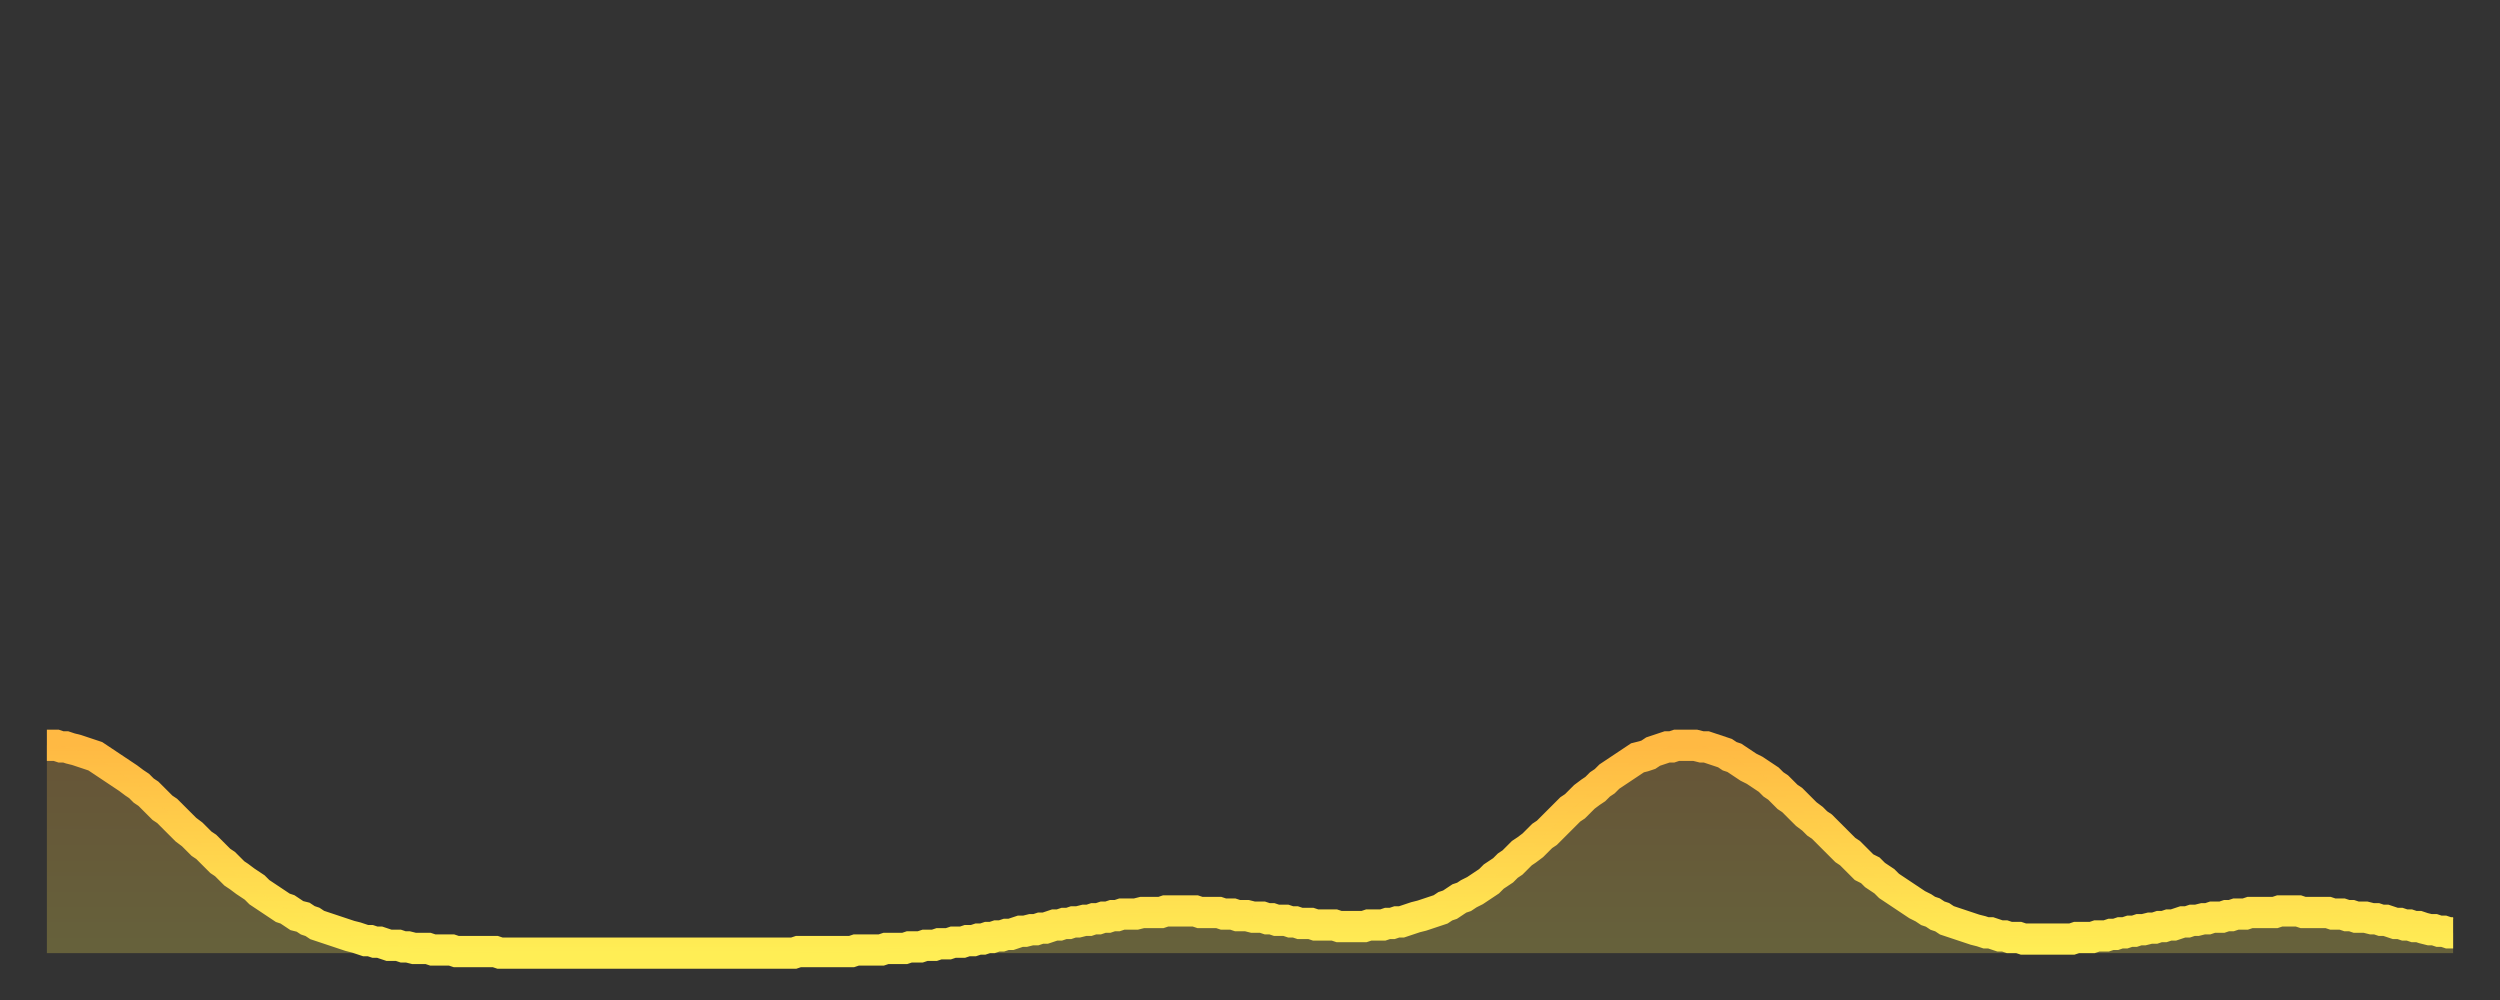
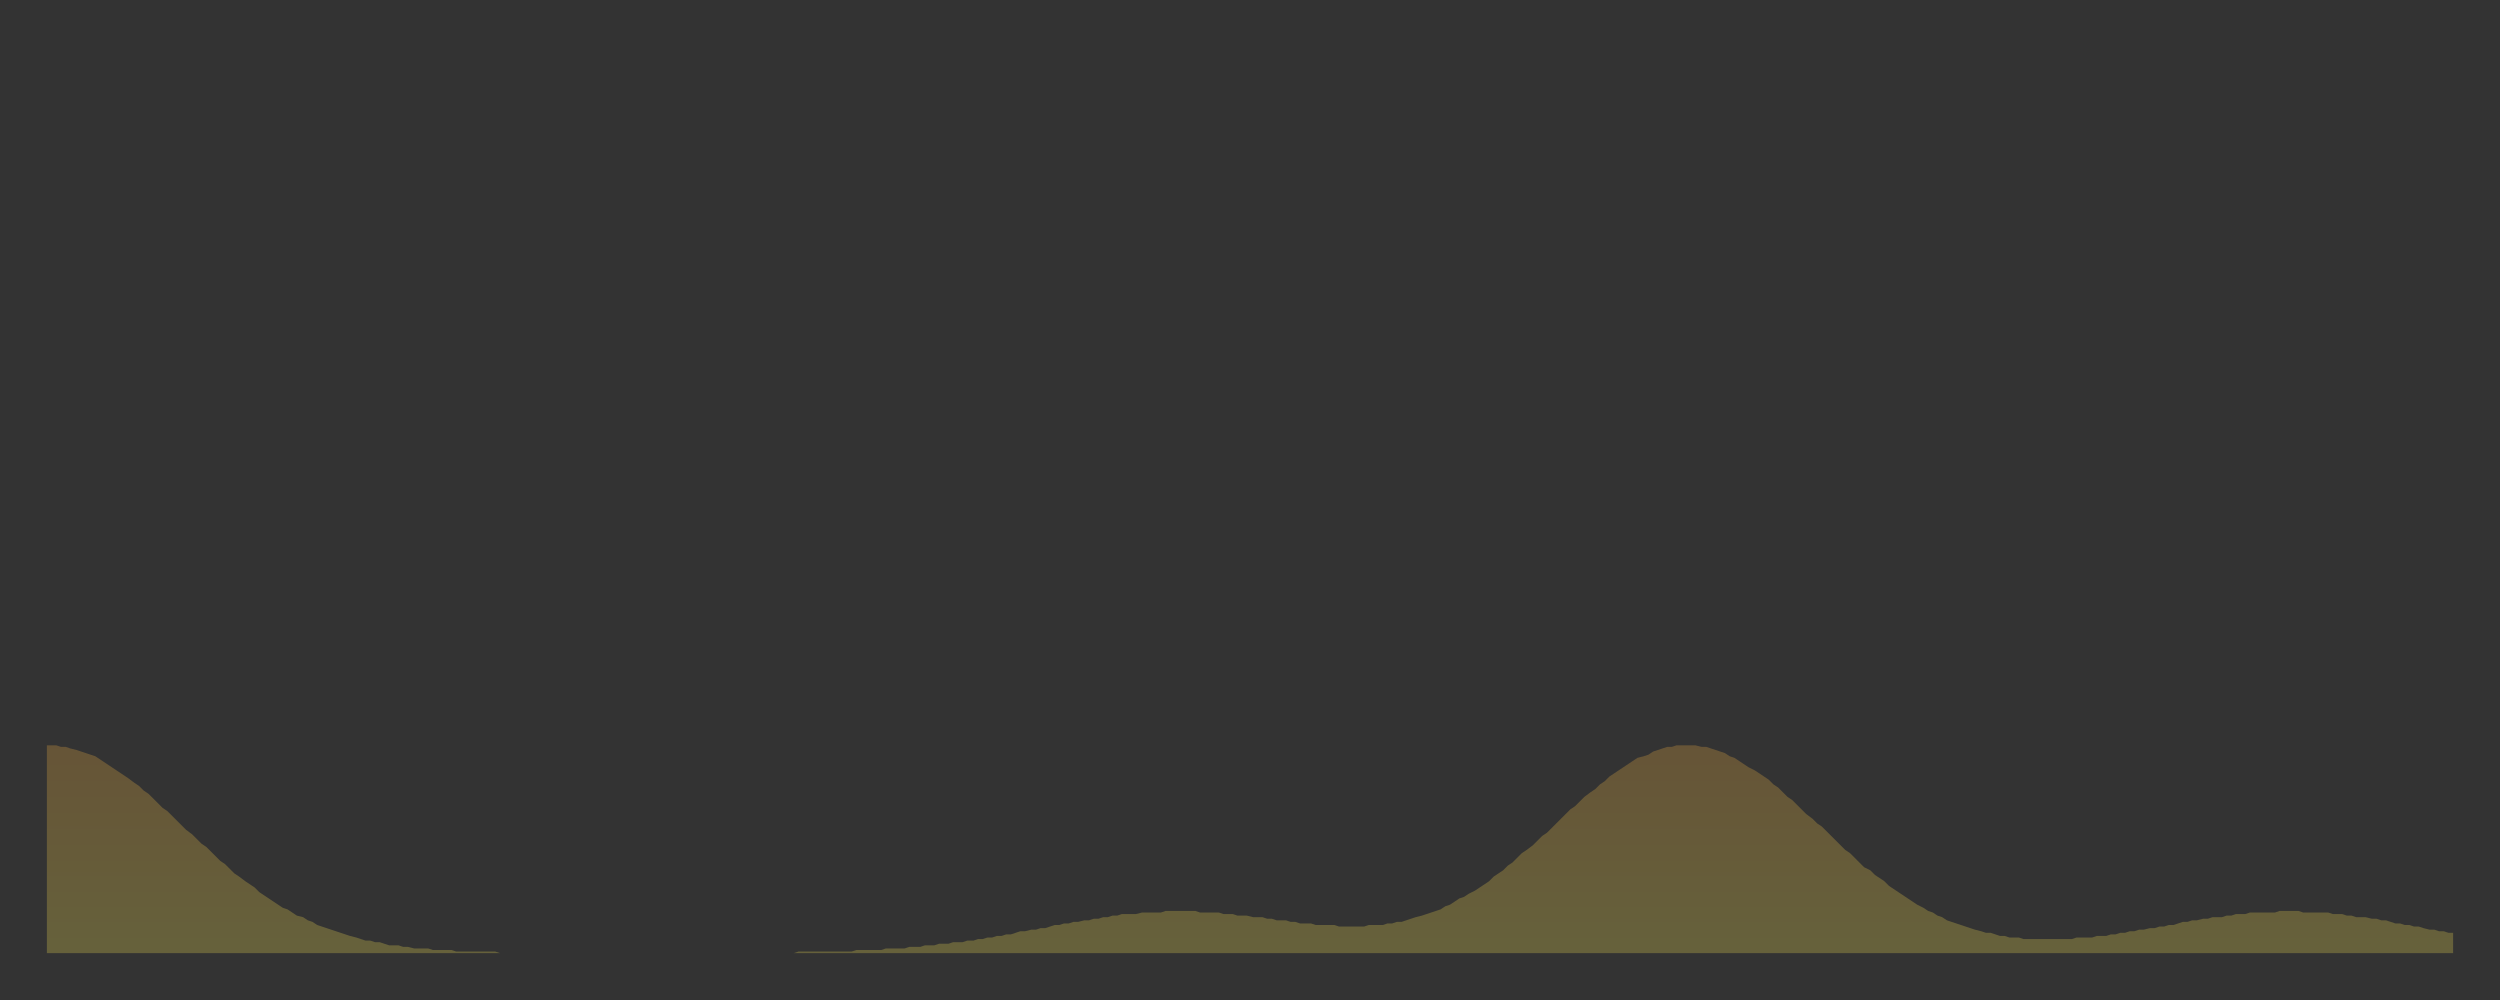
<svg xmlns="http://www.w3.org/2000/svg" baseProfile="full" height="64" version="1.1" width="160">
  <rect width="100%" height="100%" fill="#333333" stroke="none" />
  <defs>
    <linearGradient id="id202486" x1="0" x2="0" y1="0" y2="1">
      <stop offset="0%" stop-color="#ffb943" />
      <stop offset="50%" stop-color="#ffd34c" />
      <stop offset="100%" stop-color="#ffee55" />
    </linearGradient>
  </defs>
  <g transform="translate(3,3)">
    <g>
-       <path d="M 0.0 44.7 0.3 44.7 0.6 44.7 0.9 44.8 1.2 44.8 1.5 44.9 1.9 45.0 2.2 45.1 2.5 45.2 2.8 45.3 3.1 45.4 3.4 45.6 3.7 45.8 4.0 46.0 4.3 46.2 4.6 46.4 4.9 46.6 5.2 46.8 5.6 47.1 5.9 47.3 6.2 47.6 6.5 47.8 6.8 48.1 7.1 48.4 7.4 48.7 7.7 48.9 8.0 49.2 8.3 49.5 8.6 49.8 8.9 50.1 9.3 50.4 9.6 50.7 9.9 51.0 10.2 51.2 10.5 51.5 10.8 51.8 11.1 52.1 11.4 52.3 11.7 52.6 12.0 52.9 12.3 53.1 12.7 53.4 13.0 53.6 13.3 53.8 13.6 54.1 13.9 54.3 14.2 54.5 14.5 54.7 14.8 54.9 15.1 55.1 15.4 55.2 15.7 55.4 16.0 55.6 16.4 55.7 16.7 55.9 17.0 56.0 17.3 56.2 17.6 56.3 17.9 56.4 18.2 56.5 18.5 56.6 18.8 56.7 19.1 56.8 19.4 56.9 19.8 57.0 20.1 57.1 20.4 57.2 20.7 57.2 21.0 57.3 21.3 57.3 21.6 57.4 21.9 57.5 22.2 57.5 22.5 57.5 22.8 57.6 23.1 57.6 23.5 57.7 23.8 57.7 24.1 57.7 24.4 57.7 24.7 57.8 25.0 57.8 25.3 57.8 25.6 57.8 25.9 57.8 26.2 57.9 26.5 57.9 26.8 57.9 27.2 57.9 27.5 57.9 27.8 57.9 28.1 57.9 28.4 57.9 28.7 57.9 29.0 58.0 29.3 58.0 29.6 58.0 29.9 58.0 30.2 58.0 30.6 58.0 30.9 58.0 31.2 58.0 31.5 58.0 31.8 58.0 32.1 58.0 32.4 58.0 32.7 58.0 33.0 58.0 33.3 58.0 33.6 58.0 33.9 58.0 34.3 58.0 34.6 58.0 34.9 58.0 35.2 58.0 35.5 58.0 35.8 58.0 36.1 58.0 36.4 58.0 36.7 58.0 37.0 58.0 37.3 58.0 37.7 58.0 38.0 58.0 38.3 58.0 38.6 58.0 38.9 58.0 39.2 58.0 39.5 58.0 39.8 58.0 40.1 58.0 40.4 58.0 40.7 58.0 41.0 58.0 41.4 58.0 41.7 58.0 42.0 58.0 42.3 58.0 42.6 58.0 42.9 58.0 43.2 58.0 43.5 58.0 43.8 58.0 44.1 58.0 44.4 58.0 44.7 58.0 45.1 58.0 45.4 58.0 45.7 58.0 46.0 58.0 46.3 58.0 46.6 58.0 46.9 58.0 47.2 58.0 47.5 58.0 47.8 58.0 48.1 57.9 48.5 57.9 48.8 57.9 49.1 57.9 49.4 57.9 49.7 57.9 50.0 57.9 50.3 57.9 50.6 57.9 50.9 57.9 51.2 57.9 51.5 57.9 51.8 57.8 52.2 57.8 52.5 57.8 52.8 57.8 53.1 57.8 53.4 57.8 53.7 57.7 54.0 57.7 54.3 57.7 54.6 57.7 54.9 57.7 55.2 57.6 55.6 57.6 55.9 57.6 56.2 57.5 56.5 57.5 56.8 57.5 57.1 57.4 57.4 57.4 57.7 57.4 58.0 57.3 58.3 57.3 58.6 57.3 58.9 57.2 59.3 57.2 59.6 57.1 59.9 57.1 60.2 57.0 60.5 57.0 60.8 56.9 61.1 56.9 61.4 56.8 61.7 56.8 62.0 56.7 62.3 56.6 62.6 56.6 63.0 56.5 63.3 56.5 63.6 56.4 63.9 56.4 64.2 56.3 64.5 56.2 64.8 56.2 65.1 56.1 65.4 56.1 65.7 56.0 66.0 56.0 66.4 55.9 66.7 55.9 67.0 55.8 67.3 55.8 67.6 55.7 67.9 55.7 68.2 55.6 68.5 55.6 68.8 55.5 69.1 55.5 69.4 55.5 69.7 55.5 70.1 55.4 70.4 55.4 70.7 55.4 71.0 55.4 71.3 55.4 71.6 55.3 71.9 55.3 72.2 55.3 72.5 55.3 72.8 55.3 73.1 55.3 73.5 55.3 73.8 55.4 74.1 55.4 74.4 55.4 74.7 55.4 75.0 55.4 75.3 55.5 75.6 55.5 75.9 55.5 76.2 55.6 76.5 55.6 76.8 55.6 77.2 55.7 77.5 55.7 77.8 55.7 78.1 55.8 78.4 55.8 78.7 55.9 79.0 55.9 79.3 55.9 79.6 56.0 79.9 56.0 80.2 56.1 80.5 56.1 80.9 56.1 81.2 56.2 81.5 56.2 81.8 56.2 82.1 56.2 82.4 56.2 82.7 56.3 83.0 56.3 83.3 56.3 83.6 56.3 83.9 56.3 84.3 56.3 84.6 56.2 84.9 56.2 85.2 56.2 85.5 56.2 85.8 56.1 86.1 56.1 86.4 56.0 86.7 56.0 87.0 55.9 87.3 55.8 87.6 55.7 88.0 55.6 88.3 55.5 88.6 55.4 88.9 55.3 89.2 55.2 89.5 55.0 89.8 54.9 90.1 54.7 90.4 54.5 90.7 54.4 91.0 54.2 91.4 54.0 91.7 53.8 92.0 53.6 92.3 53.4 92.6 53.1 92.9 52.9 93.2 52.7 93.5 52.4 93.8 52.2 94.1 51.9 94.4 51.6 94.7 51.4 95.1 51.1 95.4 50.8 95.7 50.5 96.0 50.3 96.3 50.0 96.6 49.7 96.9 49.4 97.2 49.1 97.5 48.8 97.8 48.6 98.1 48.3 98.4 48.0 98.8 47.7 99.1 47.5 99.4 47.2 99.7 47.0 100.0 46.7 100.3 46.5 100.6 46.3 100.9 46.1 101.2 45.9 101.5 45.7 101.8 45.5 102.2 45.4 102.5 45.3 102.8 45.1 103.1 45.0 103.4 44.9 103.7 44.8 104.0 44.8 104.3 44.7 104.6 44.7 104.9 44.7 105.2 44.7 105.5 44.7 105.9 44.8 106.2 44.8 106.5 44.9 106.8 45.0 107.1 45.1 107.4 45.2 107.7 45.4 108.0 45.5 108.3 45.7 108.6 45.9 108.9 46.1 109.3 46.3 109.6 46.5 109.9 46.7 110.2 46.9 110.5 47.2 110.8 47.4 111.1 47.7 111.4 48.0 111.7 48.2 112.0 48.5 112.3 48.8 112.6 49.1 113.0 49.4 113.3 49.7 113.6 49.9 113.9 50.2 114.2 50.5 114.5 50.8 114.8 51.1 115.1 51.4 115.4 51.6 115.7 51.9 116.0 52.2 116.3 52.5 116.7 52.7 117.0 53.0 117.3 53.2 117.6 53.4 117.9 53.7 118.2 53.9 118.5 54.1 118.8 54.3 119.1 54.5 119.4 54.7 119.7 54.9 120.1 55.1 120.4 55.3 120.7 55.4 121.0 55.6 121.3 55.7 121.6 55.9 121.9 56.0 122.2 56.1 122.5 56.2 122.8 56.3 123.1 56.4 123.4 56.5 123.8 56.6 124.1 56.7 124.4 56.7 124.7 56.8 125.0 56.9 125.3 56.9 125.6 57.0 125.9 57.0 126.2 57.0 126.5 57.1 126.8 57.1 127.2 57.1 127.5 57.1 127.8 57.1 128.1 57.1 128.4 57.1 128.7 57.1 129.0 57.1 129.3 57.1 129.6 57.1 129.9 57.0 130.2 57.0 130.5 57.0 130.9 57.0 131.2 56.9 131.5 56.9 131.8 56.9 132.1 56.8 132.4 56.8 132.7 56.7 133.0 56.7 133.3 56.6 133.6 56.6 133.9 56.5 134.2 56.5 134.6 56.4 134.9 56.4 135.2 56.3 135.5 56.3 135.8 56.2 136.1 56.2 136.4 56.1 136.7 56.0 137.0 56.0 137.3 55.9 137.6 55.9 138.0 55.8 138.3 55.8 138.6 55.7 138.9 55.7 139.2 55.7 139.5 55.6 139.8 55.6 140.1 55.5 140.4 55.5 140.7 55.5 141.0 55.4 141.3 55.4 141.7 55.4 142.0 55.4 142.3 55.4 142.6 55.4 142.9 55.3 143.2 55.3 143.5 55.3 143.8 55.3 144.1 55.3 144.4 55.4 144.7 55.4 145.1 55.4 145.4 55.4 145.7 55.4 146.0 55.4 146.3 55.5 146.6 55.5 146.9 55.5 147.2 55.6 147.5 55.6 147.8 55.7 148.1 55.7 148.4 55.7 148.8 55.8 149.1 55.8 149.4 55.9 149.7 55.9 150.0 56.0 150.3 56.1 150.6 56.1 150.9 56.2 151.2 56.2 151.5 56.3 151.8 56.3 152.1 56.4 152.5 56.5 152.8 56.5 153.1 56.6 153.4 56.6 153.7 56.7 154.0 56.7" fill="none" id="graph-curve" opacity="1" stroke="url(#id202486)" stroke-width="2" />
      <path d="M 0 58 L 0.0 44.7 0.3 44.7 0.6 44.7 0.9 44.8 1.2 44.8 1.5 44.9 1.9 45.0 2.2 45.1 2.5 45.2 2.8 45.3 3.1 45.4 3.4 45.6 3.7 45.8 4.0 46.0 4.3 46.2 4.6 46.4 4.9 46.6 5.2 46.8 5.6 47.1 5.9 47.3 6.2 47.6 6.5 47.8 6.8 48.1 7.1 48.4 7.4 48.7 7.7 48.9 8.0 49.2 8.3 49.5 8.6 49.8 8.9 50.1 9.3 50.4 9.6 50.7 9.9 51.0 10.2 51.2 10.5 51.5 10.8 51.8 11.1 52.1 11.4 52.3 11.7 52.6 12.0 52.9 12.3 53.1 12.7 53.4 13.0 53.6 13.3 53.8 13.6 54.1 13.9 54.3 14.2 54.5 14.5 54.7 14.8 54.9 15.1 55.1 15.4 55.2 15.7 55.4 16.0 55.6 16.4 55.7 16.7 55.9 17.0 56.0 17.3 56.2 17.6 56.3 17.9 56.4 18.2 56.5 18.5 56.6 18.8 56.7 19.1 56.8 19.4 56.9 19.8 57.0 20.1 57.1 20.4 57.2 20.7 57.2 21.0 57.3 21.3 57.3 21.6 57.4 21.9 57.5 22.2 57.5 22.5 57.5 22.8 57.6 23.1 57.6 23.5 57.7 23.8 57.7 24.1 57.7 24.4 57.7 24.7 57.8 25.0 57.8 25.3 57.8 25.6 57.8 25.9 57.8 26.2 57.9 26.5 57.9 26.8 57.9 27.2 57.9 27.5 57.9 27.8 57.9 28.1 57.9 28.4 57.9 28.7 57.9 29.0 58.0 29.3 58.0 29.6 58.0 29.9 58.0 30.2 58.0 30.6 58.0 30.9 58.0 31.2 58.0 31.5 58.0 31.8 58.0 32.1 58.0 32.4 58.0 32.7 58.0 33.0 58.0 33.3 58.0 33.6 58.0 33.9 58.0 34.3 58.0 34.6 58.0 34.9 58.0 35.2 58.0 35.5 58.0 35.8 58.0 36.1 58.0 36.4 58.0 36.7 58.0 37.0 58.0 37.3 58.0 37.7 58.0 38.0 58.0 38.3 58.0 38.6 58.0 38.9 58.0 39.2 58.0 39.5 58.0 39.8 58.0 40.1 58.0 40.4 58.0 40.7 58.0 41.0 58.0 41.4 58.0 41.7 58.0 42.0 58.0 42.3 58.0 42.6 58.0 42.9 58.0 43.2 58.0 43.5 58.0 43.8 58.0 44.1 58.0 44.4 58.0 44.7 58.0 45.1 58.0 45.4 58.0 45.7 58.0 46.0 58.0 46.3 58.0 46.6 58.0 46.9 58.0 47.2 58.0 47.5 58.0 47.8 58.0 48.1 57.9 48.5 57.9 48.8 57.9 49.1 57.9 49.4 57.9 49.7 57.9 50.0 57.9 50.3 57.9 50.6 57.9 50.9 57.9 51.2 57.9 51.5 57.9 51.8 57.8 52.2 57.8 52.5 57.8 52.8 57.8 53.1 57.8 53.4 57.8 53.7 57.7 54.0 57.7 54.3 57.7 54.6 57.7 54.9 57.7 55.2 57.6 55.6 57.6 55.9 57.6 56.2 57.5 56.5 57.5 56.8 57.5 57.1 57.4 57.4 57.4 57.7 57.4 58.0 57.3 58.3 57.3 58.6 57.3 58.9 57.2 59.3 57.2 59.6 57.1 59.9 57.1 60.2 57.0 60.5 57.0 60.8 56.9 61.1 56.9 61.4 56.8 61.7 56.8 62.0 56.7 62.3 56.6 62.6 56.6 63.0 56.5 63.3 56.5 63.6 56.4 63.9 56.4 64.2 56.3 64.5 56.2 64.8 56.2 65.1 56.1 65.4 56.1 65.7 56.0 66.0 56.0 66.4 55.9 66.7 55.9 67.0 55.8 67.3 55.8 67.6 55.7 67.9 55.7 68.2 55.6 68.5 55.6 68.8 55.5 69.1 55.5 69.4 55.5 69.7 55.5 70.1 55.4 70.4 55.4 70.7 55.4 71.0 55.4 71.3 55.4 71.6 55.3 71.9 55.3 72.2 55.3 72.5 55.3 72.8 55.3 73.1 55.3 73.5 55.3 73.8 55.4 74.1 55.4 74.4 55.4 74.7 55.4 75.0 55.4 75.3 55.5 75.6 55.5 75.9 55.5 76.2 55.6 76.5 55.6 76.8 55.6 77.2 55.7 77.5 55.7 77.8 55.7 78.1 55.8 78.4 55.8 78.7 55.9 79.0 55.9 79.3 55.9 79.6 56.0 79.9 56.0 80.2 56.1 80.5 56.1 80.9 56.1 81.2 56.2 81.5 56.2 81.8 56.2 82.1 56.2 82.4 56.2 82.7 56.3 83.0 56.3 83.3 56.3 83.6 56.3 83.9 56.3 84.3 56.3 84.6 56.2 84.9 56.2 85.2 56.2 85.5 56.2 85.8 56.1 86.1 56.1 86.4 56.0 86.7 56.0 87.0 55.9 87.3 55.8 87.6 55.7 88.0 55.6 88.3 55.5 88.6 55.4 88.9 55.3 89.2 55.2 89.5 55.0 89.8 54.9 90.1 54.7 90.4 54.5 90.7 54.4 91.0 54.2 91.4 54.0 91.7 53.8 92.0 53.6 92.3 53.4 92.6 53.1 92.9 52.9 93.2 52.7 93.5 52.4 93.8 52.2 94.1 51.9 94.4 51.6 94.7 51.4 95.1 51.1 95.4 50.8 95.7 50.5 96.0 50.3 96.3 50.0 96.6 49.7 96.9 49.4 97.2 49.1 97.5 48.8 97.8 48.6 98.1 48.3 98.4 48.0 98.8 47.7 99.1 47.5 99.4 47.2 99.7 47.0 100.0 46.7 100.3 46.5 100.6 46.3 100.9 46.1 101.2 45.9 101.5 45.7 101.8 45.5 102.2 45.4 102.5 45.3 102.8 45.1 103.1 45.0 103.4 44.9 103.7 44.8 104.0 44.8 104.3 44.7 104.6 44.7 104.9 44.7 105.2 44.7 105.5 44.7 105.9 44.8 106.2 44.8 106.5 44.9 106.8 45.0 107.1 45.1 107.4 45.2 107.7 45.4 108.0 45.5 108.3 45.7 108.6 45.9 108.9 46.1 109.3 46.3 109.6 46.5 109.9 46.7 110.2 46.9 110.5 47.2 110.8 47.4 111.1 47.7 111.4 48.0 111.7 48.2 112.0 48.5 112.3 48.8 112.6 49.1 113.0 49.4 113.3 49.7 113.6 49.9 113.9 50.2 114.2 50.5 114.5 50.8 114.8 51.1 115.1 51.4 115.4 51.6 115.7 51.9 116.0 52.2 116.3 52.5 116.7 52.7 117.0 53.0 117.3 53.2 117.6 53.4 117.9 53.7 118.2 53.9 118.5 54.1 118.8 54.3 119.1 54.5 119.4 54.7 119.7 54.9 120.1 55.1 120.4 55.3 120.7 55.4 121.0 55.6 121.3 55.7 121.6 55.9 121.9 56.0 122.2 56.1 122.5 56.2 122.8 56.3 123.1 56.4 123.4 56.5 123.8 56.6 124.1 56.7 124.4 56.7 124.7 56.8 125.0 56.9 125.3 56.9 125.6 57.0 125.9 57.0 126.2 57.0 126.5 57.1 126.8 57.1 127.2 57.1 127.5 57.1 127.8 57.1 128.1 57.1 128.4 57.1 128.7 57.1 129.0 57.1 129.3 57.1 129.6 57.1 129.9 57.0 130.2 57.0 130.5 57.0 130.9 57.0 131.2 56.9 131.5 56.9 131.8 56.9 132.1 56.8 132.4 56.8 132.7 56.7 133.0 56.7 133.3 56.6 133.6 56.6 133.9 56.5 134.2 56.5 134.6 56.4 134.9 56.4 135.2 56.3 135.5 56.3 135.8 56.2 136.1 56.2 136.4 56.1 136.7 56.0 137.0 56.0 137.3 55.9 137.6 55.9 138.0 55.8 138.3 55.8 138.6 55.7 138.9 55.7 139.2 55.7 139.5 55.6 139.8 55.6 140.1 55.5 140.4 55.5 140.7 55.5 141.0 55.4 141.3 55.4 141.7 55.4 142.0 55.4 142.3 55.4 142.6 55.4 142.9 55.3 143.2 55.3 143.5 55.3 143.8 55.3 144.1 55.3 144.4 55.4 144.7 55.4 145.1 55.4 145.4 55.4 145.7 55.4 146.0 55.4 146.3 55.5 146.6 55.5 146.9 55.5 147.2 55.6 147.5 55.6 147.8 55.7 148.1 55.7 148.4 55.7 148.8 55.8 149.1 55.8 149.4 55.9 149.7 55.9 150.0 56.0 150.3 56.1 150.6 56.1 150.9 56.2 151.2 56.2 151.5 56.3 151.8 56.3 152.1 56.4 152.5 56.5 152.8 56.5 153.1 56.6 153.4 56.6 153.7 56.7 154.0 56.7 154 58" fill="url(#id202486)" fill-opacity=".25" id="graph-shadow" />
    </g>
  </g>
</svg>